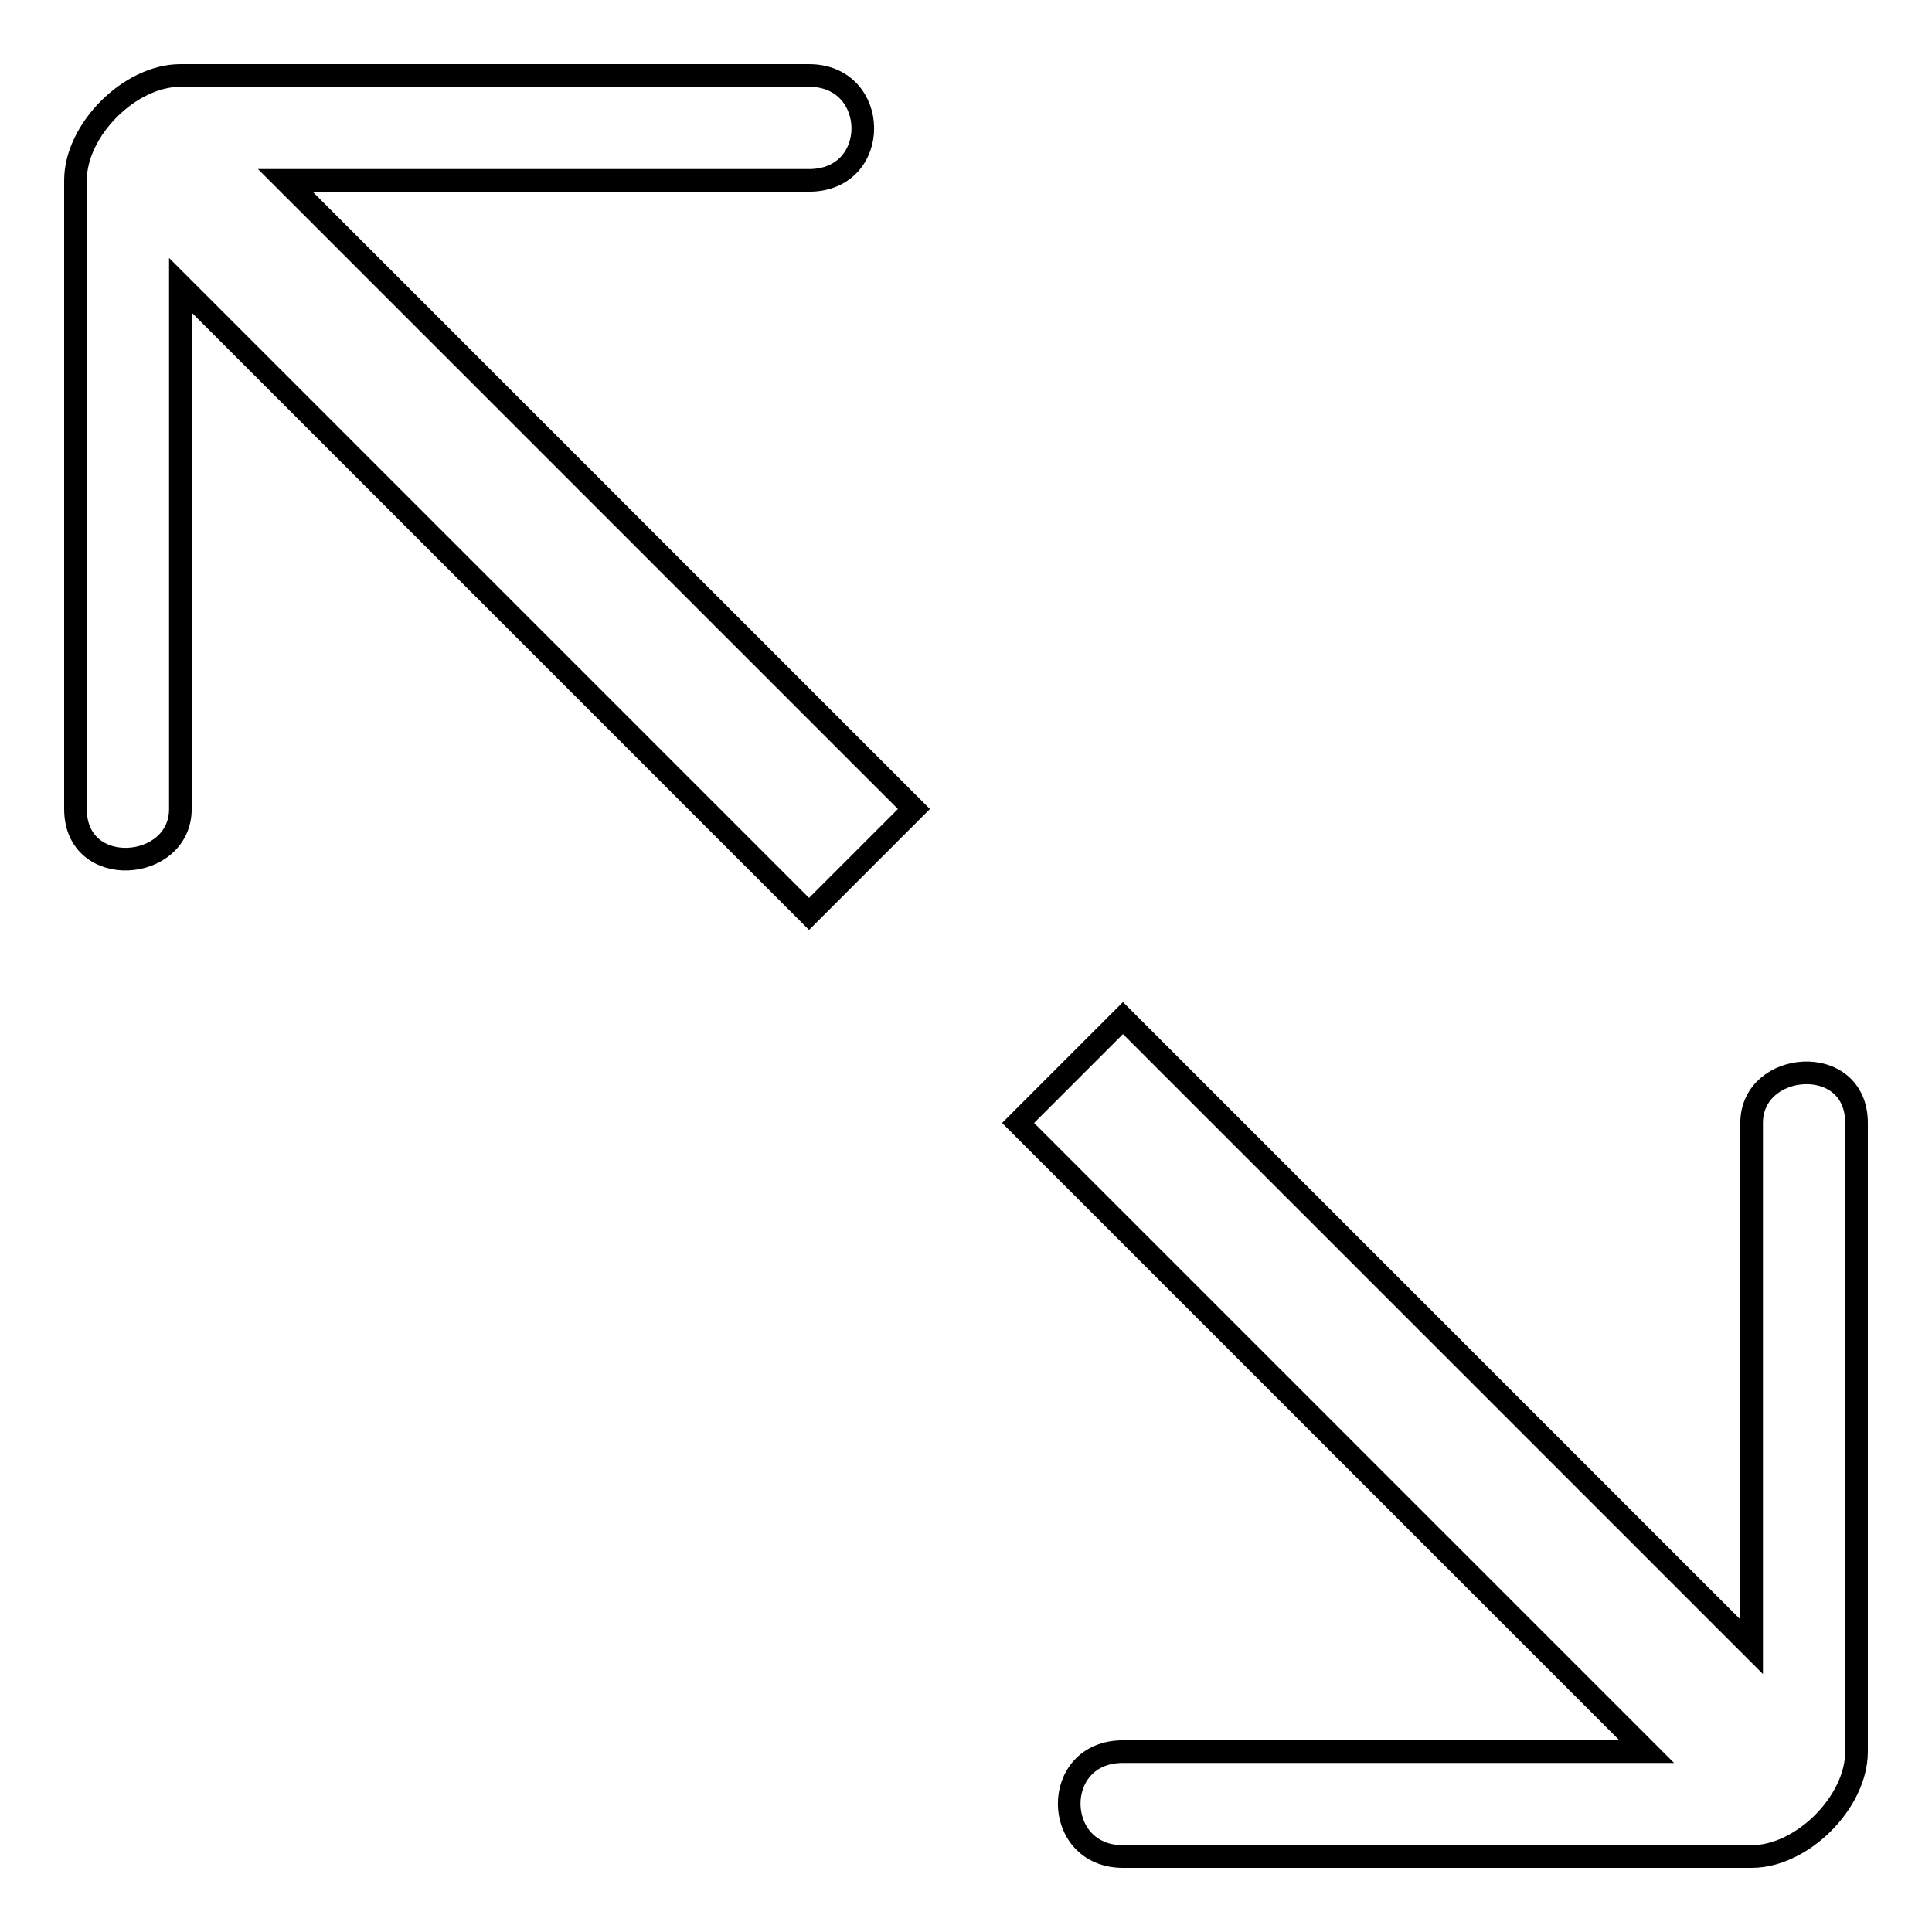
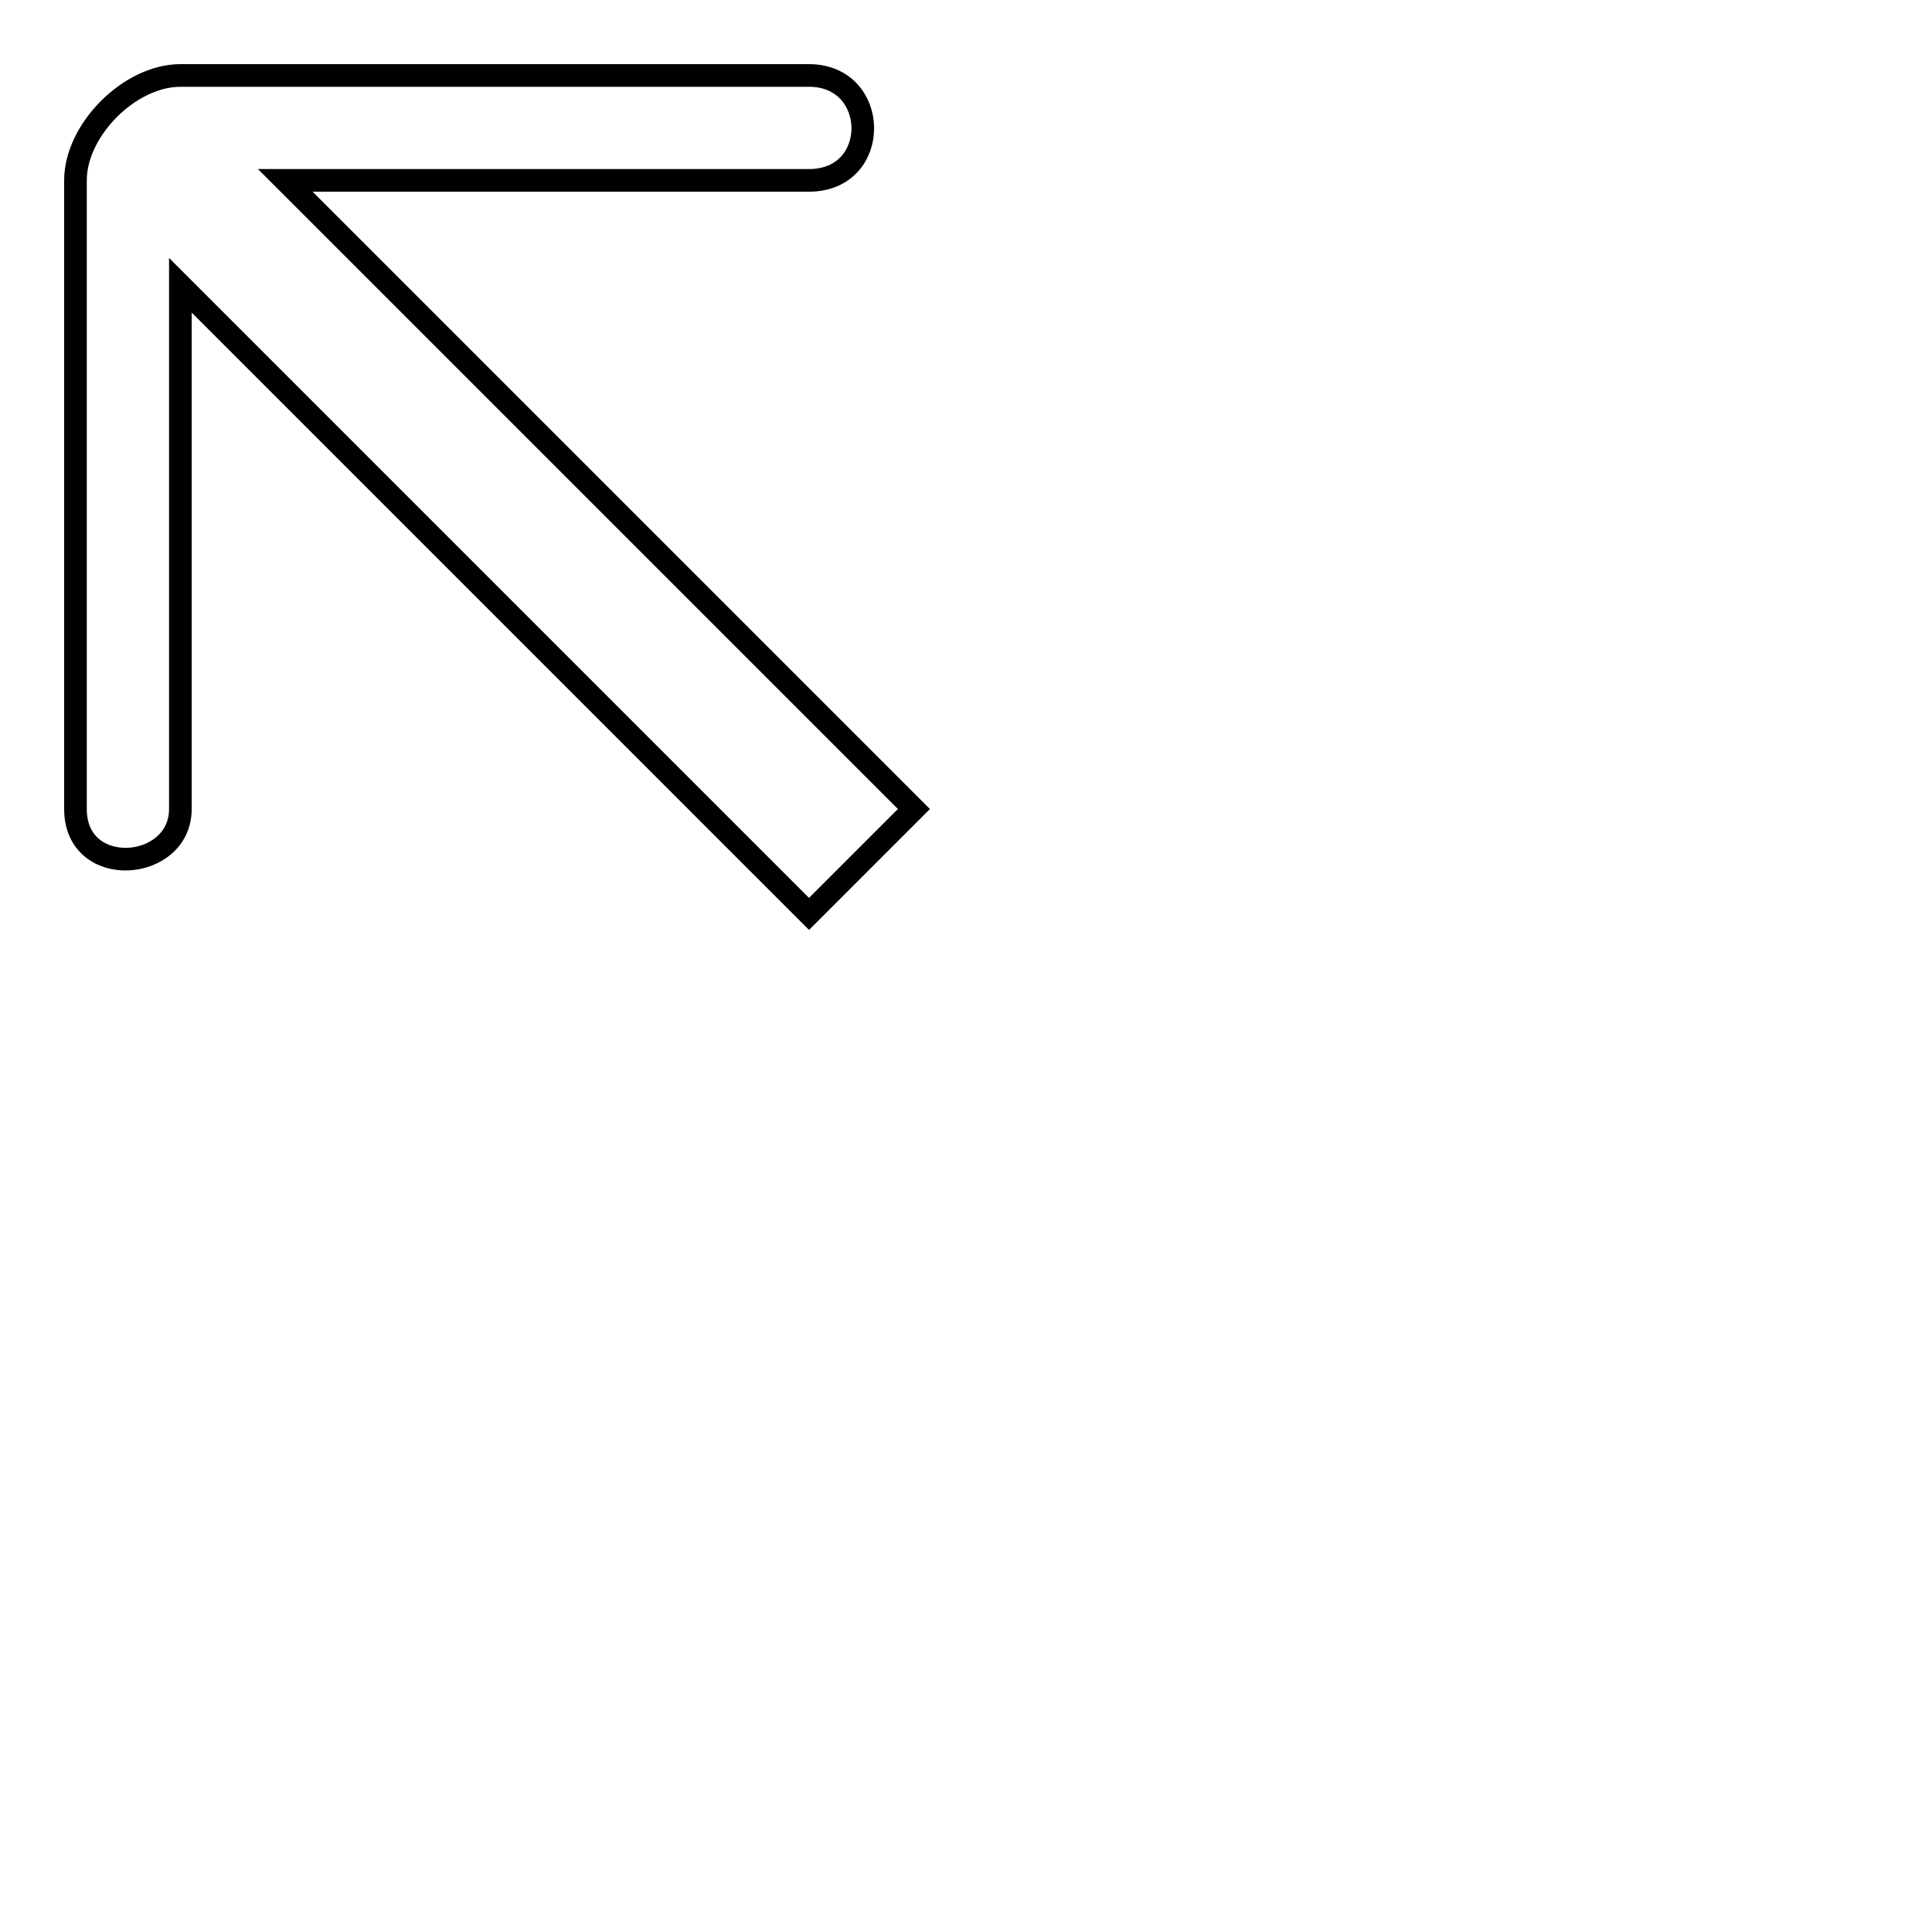
<svg xmlns="http://www.w3.org/2000/svg" version="1.1" x="0px" y="0px" viewBox="0 0 256 256" enable-background="new 0 0 256 256" xml:space="preserve">
  <g>
    <g>
      <path stroke-width="3" fill-opacity="0" stroke="#000000" d="M107.2,121.1L23.9,37.8v69.4c0,8.3-13.9,9.4-13.9,0V23.9C10,17.2,17.2,10,23.9,10h83.3c9.4,0,9.6,13.9,0,13.9H37.8l83.3,83.3L107.2,121.1z" />
-       <path stroke-width="3" fill-opacity="0" stroke="#000000" d="M148.8,134.9l83.3,83.3v-69.4c0-8.3,13.9-9.4,13.9,0v83.3c0,6.7-7.2,13.9-13.9,13.9h-83.3c-9.4,0-9.6-13.9,0-13.9h69.4l-83.3-83.3L148.8,134.9z" />
    </g>
  </g>
</svg>